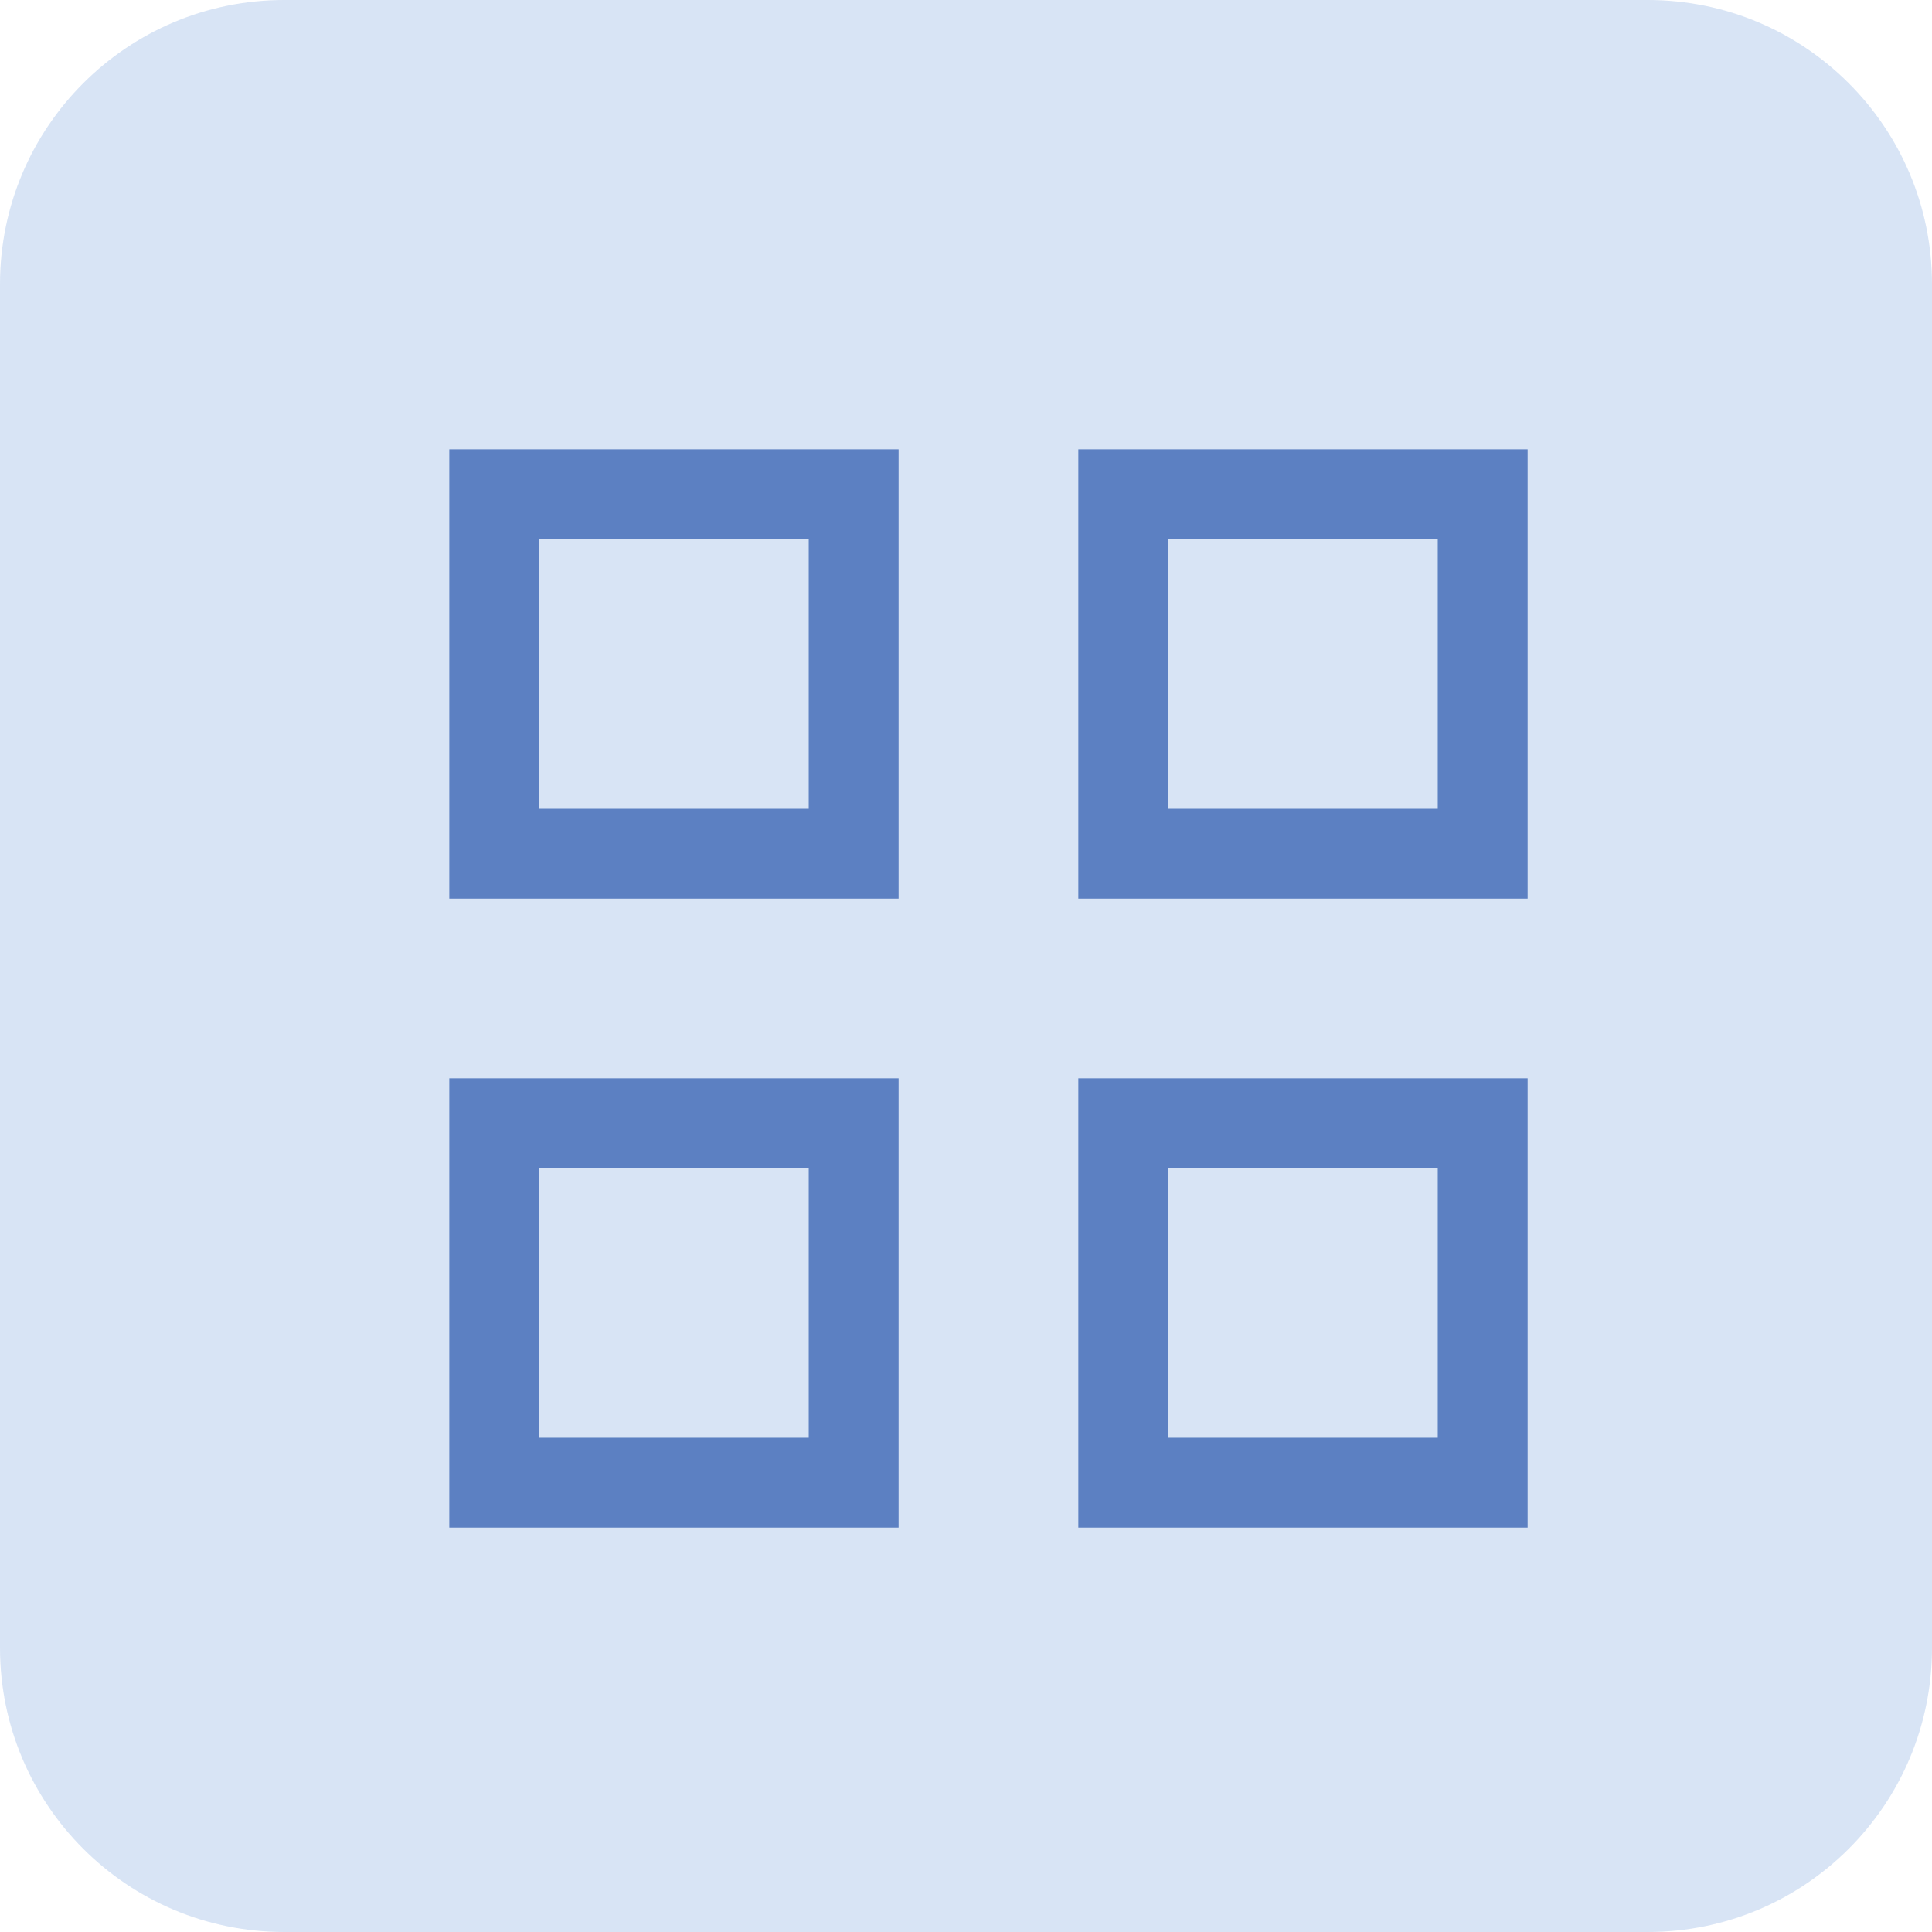
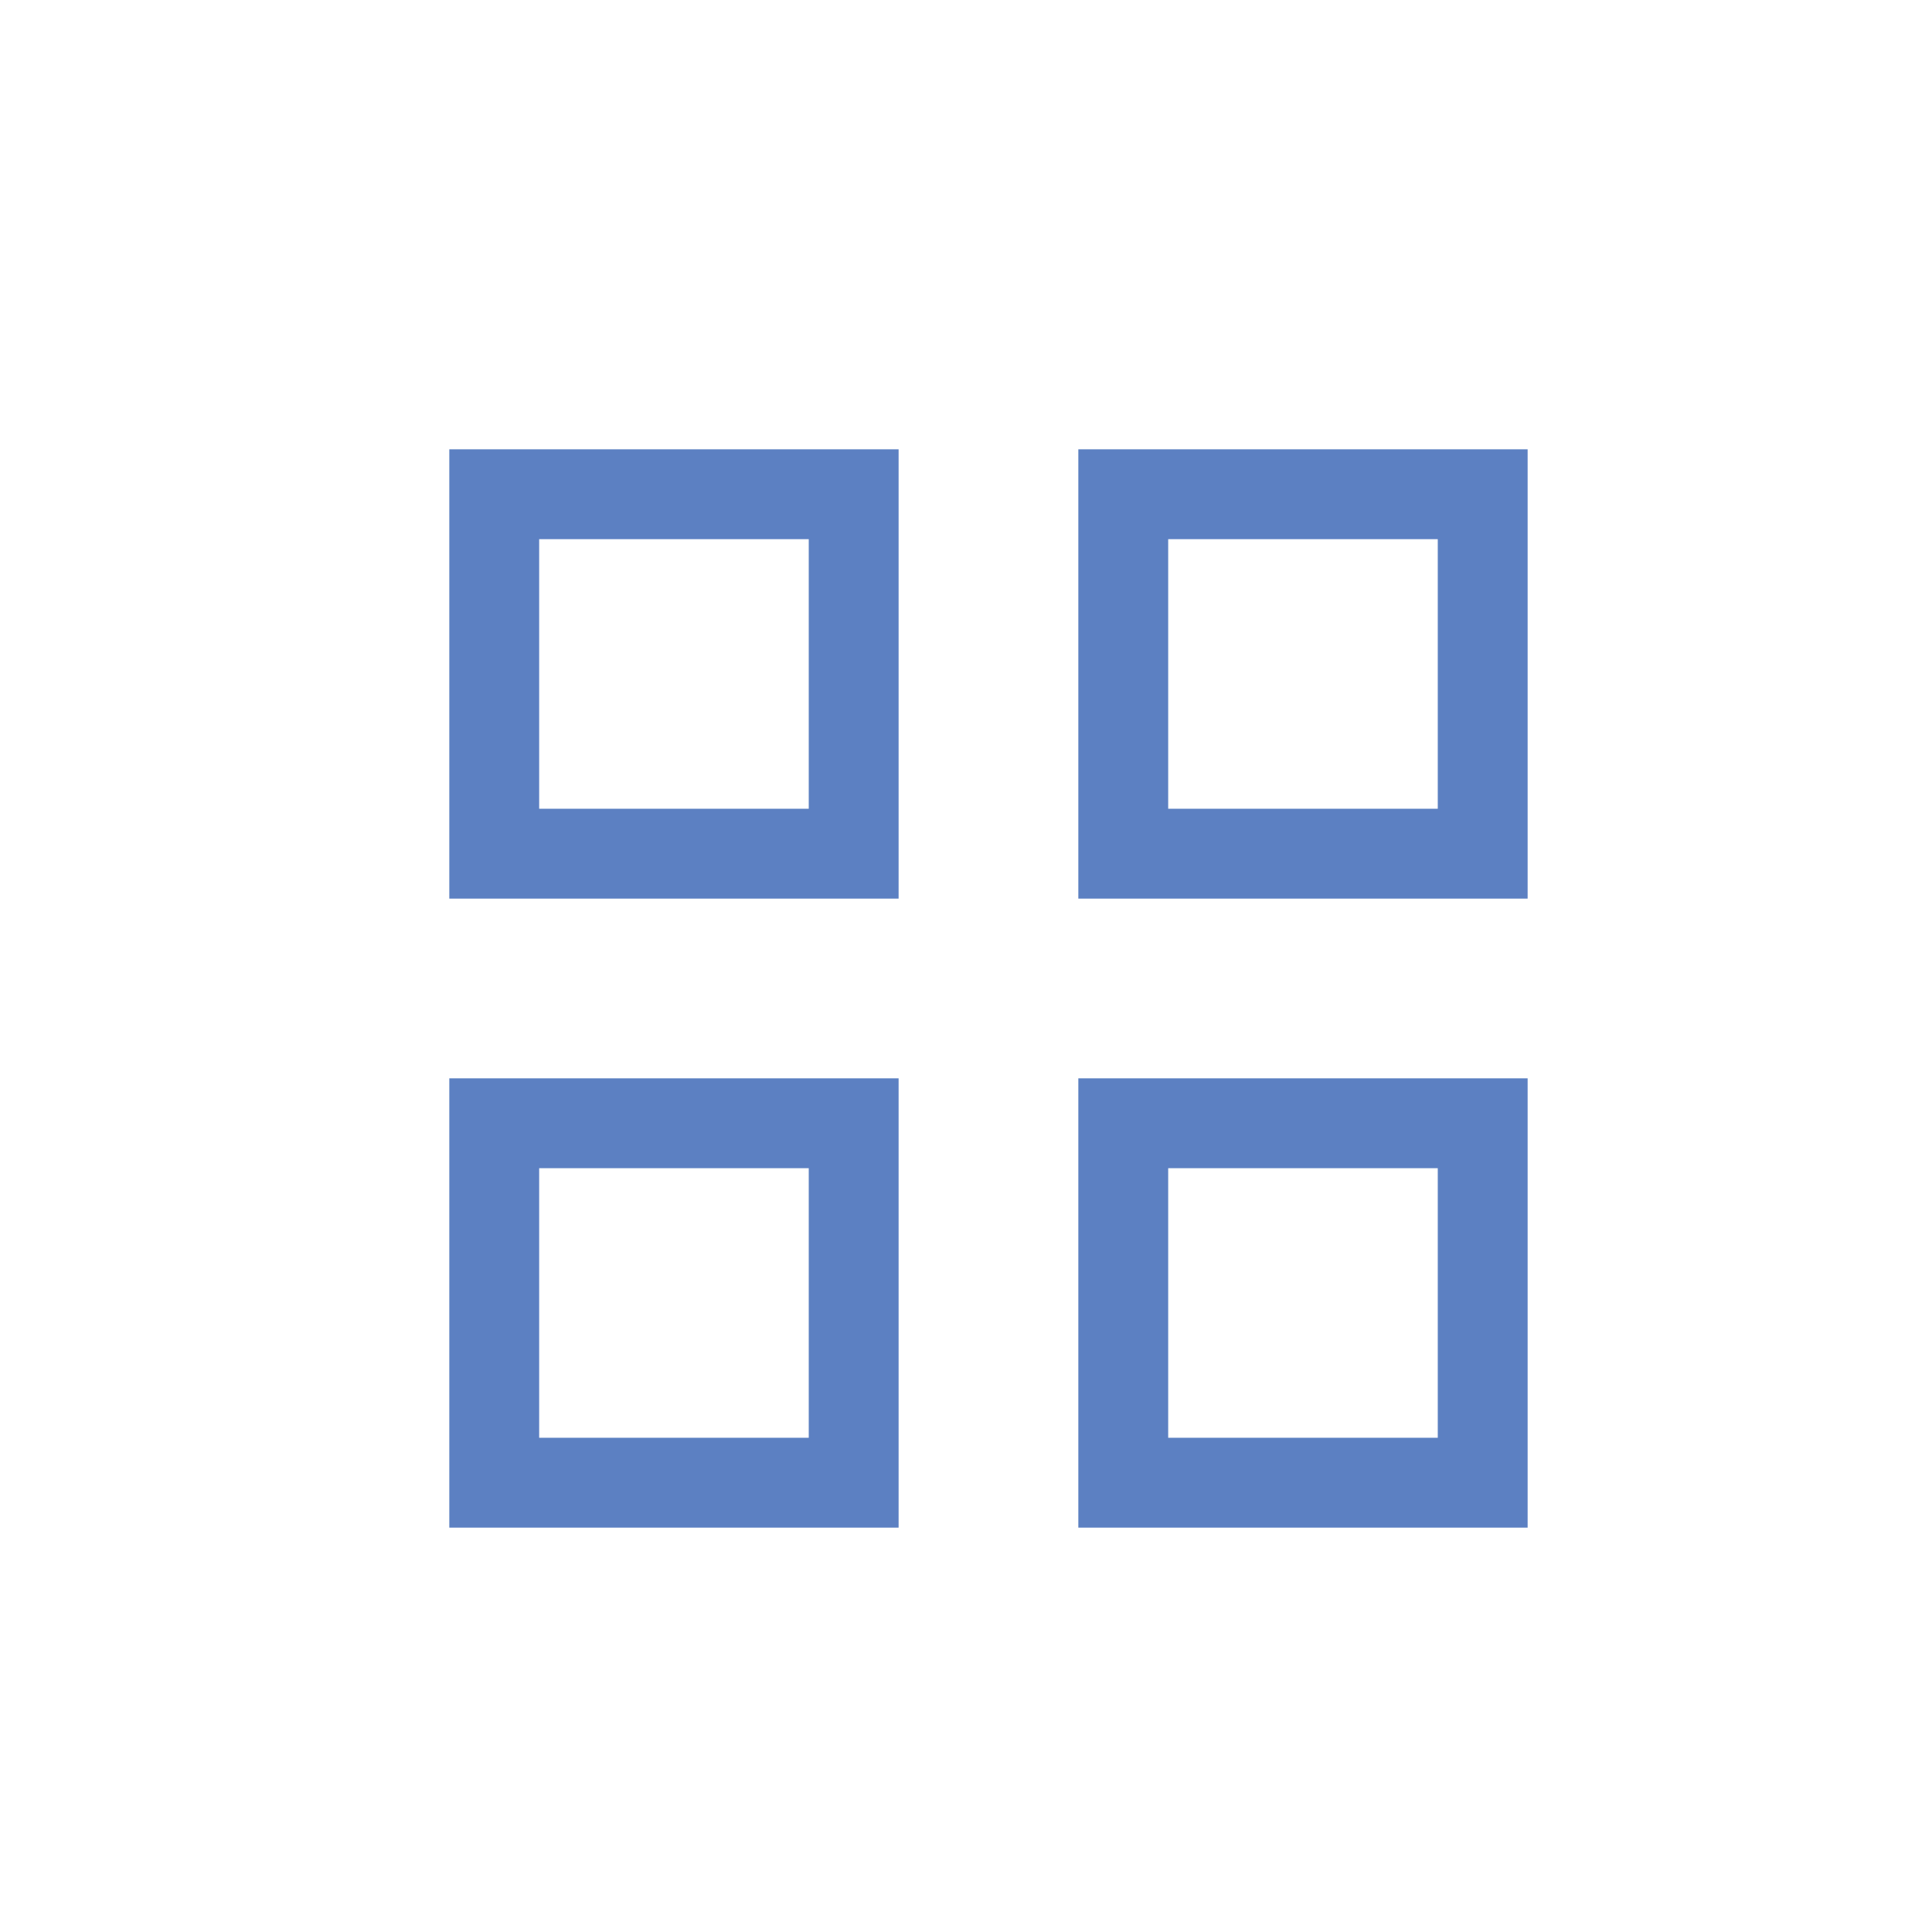
<svg xmlns="http://www.w3.org/2000/svg" width="43" height="43" viewBox="0 0 43 43" fill="none">
-   <path d="M0 6.324C0 2.831 2.831 0 6.324 0H36.676C40.169 0 43 2.831 43 6.324V36.676C43 40.169 40.169 43 36.676 43H6.324C2.831 43 0 40.169 0 36.676V6.324Z" fill="#6898D7" fill-opacity="0.26" />
-   <path d="M19 25V33H11V25H19ZM33 25V33H25V25H33ZM19 11V19H11V11H19ZM33 11V19H25V11H33Z" stroke="#5C80C2" stroke-width="2" />
+   <path d="M19 25V33H11V25H19ZM33 25V33H25V25ZM19 11V19H11V11H19ZM33 11V19H25V11H33Z" stroke="#5C80C2" stroke-width="2" />
</svg>